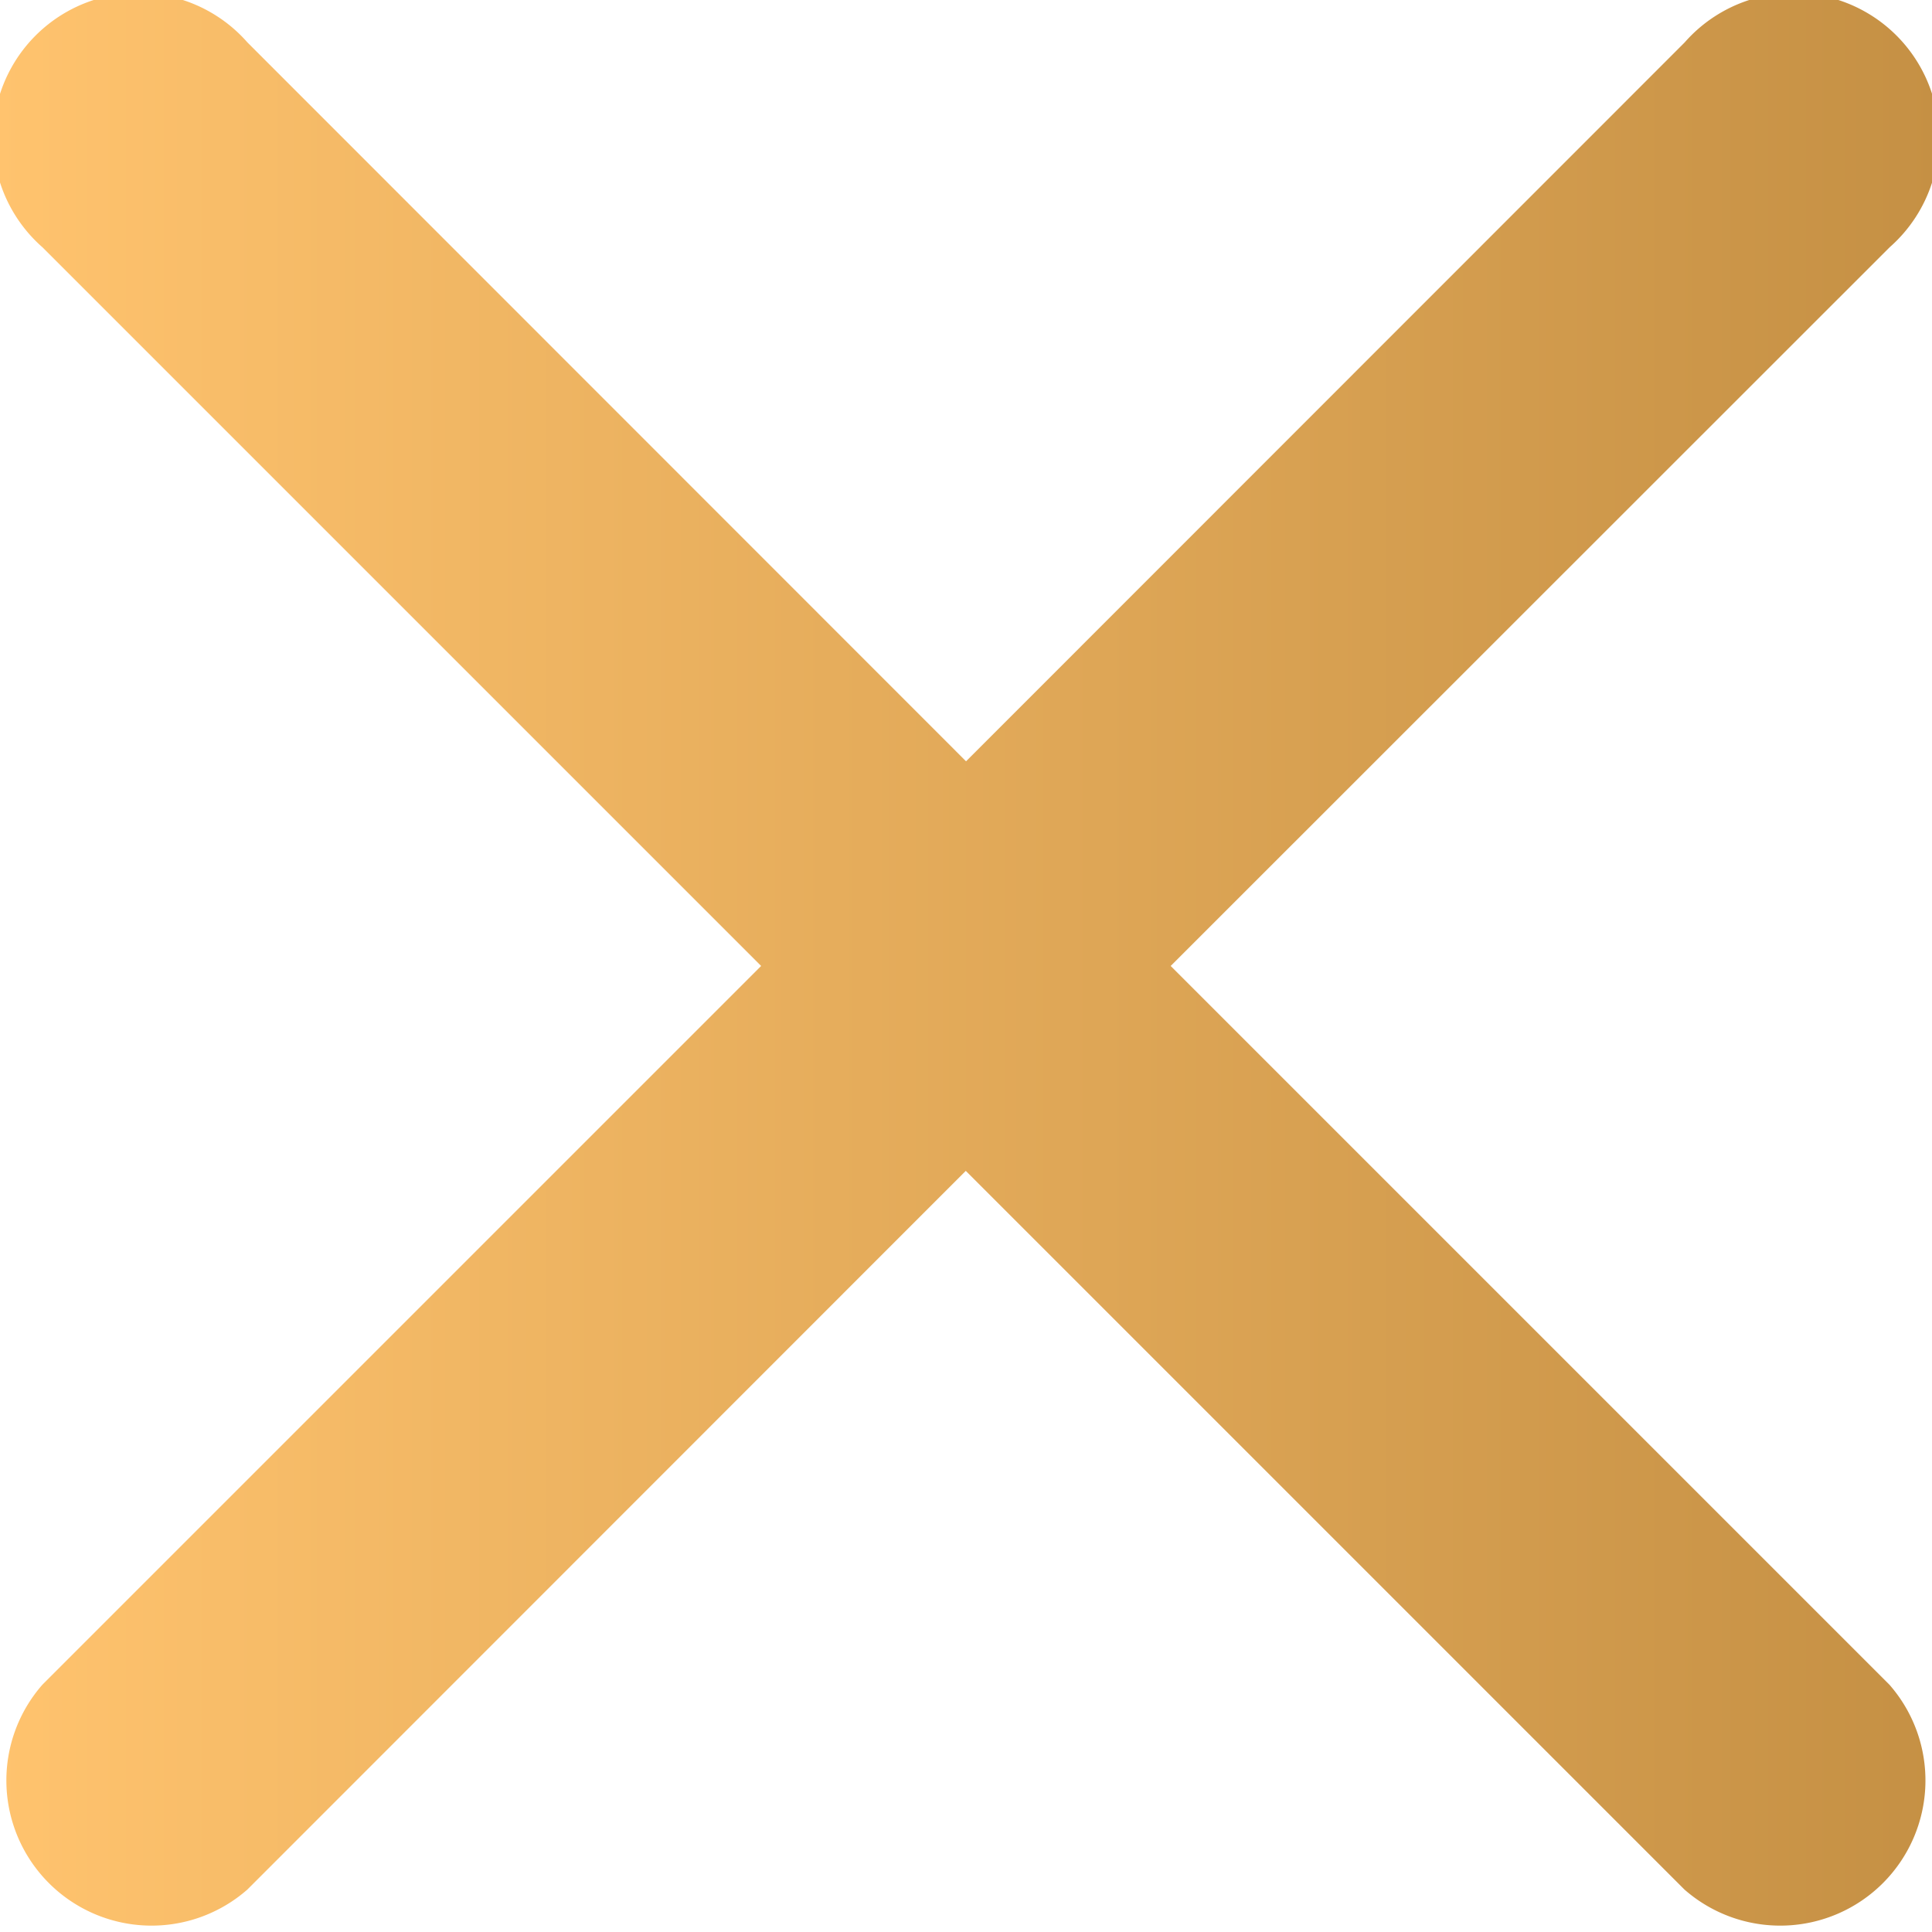
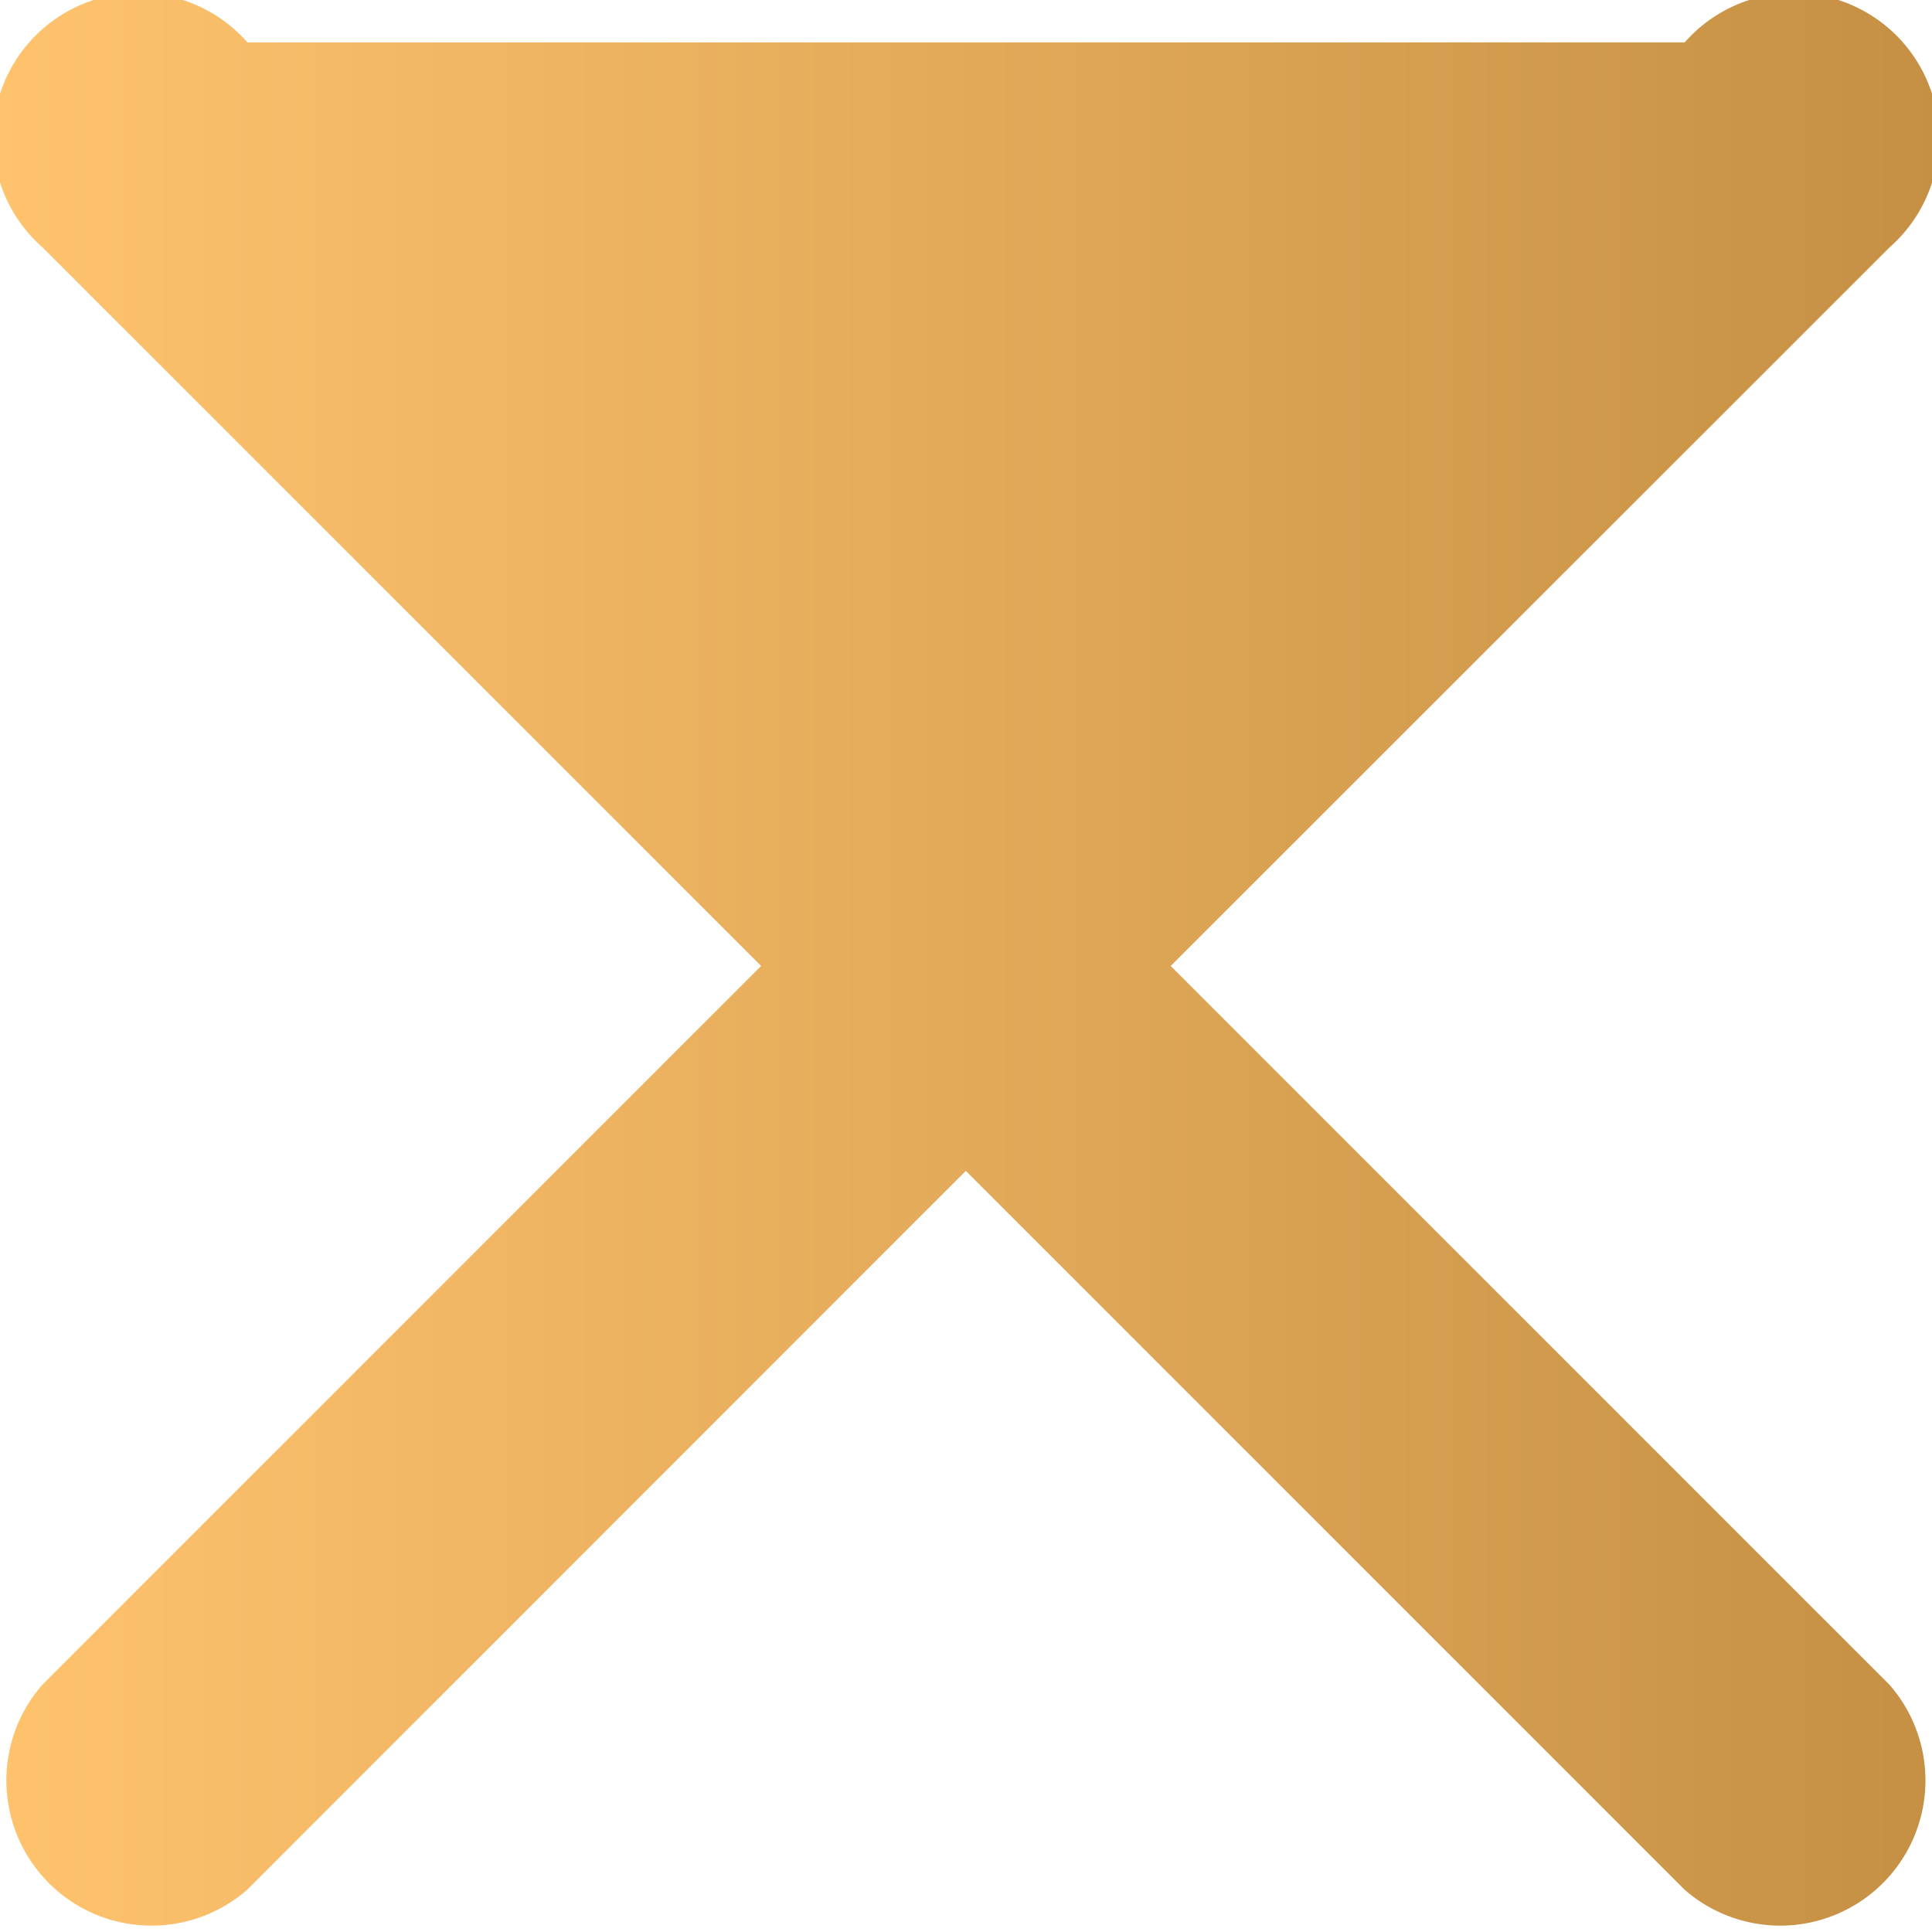
<svg xmlns="http://www.w3.org/2000/svg" width="21.289" height="21.289" viewBox="0 0 21.289 21.289">
  <defs>
    <linearGradient id="linear-gradient" x1="0.5" x2="0.5" y2="1" gradientUnits="objectBoundingBox">
      <stop offset="0" stop-color="#ffc36e" />
      <stop offset="1" stop-color="#c59044" />
    </linearGradient>
  </defs>
-   <path id="close" d="M20.822,114.564a1.6,1.6,0,1,1-2.258,2.258L10.645,108.9l-7.919,7.919a1.6,1.6,0,0,1-2.258-2.258l7.919-7.919L.468,98.726a1.6,1.6,0,0,1,2.258-2.258l7.919,7.919,7.919-7.919a1.6,1.6,0,1,1,2.258,2.258L12.9,106.645Z" transform="translate(-96 21.289) rotate(-90)" fill="url(#linear-gradient)" />
+   <path id="close" d="M20.822,114.564a1.6,1.6,0,1,1-2.258,2.258L10.645,108.9l-7.919,7.919a1.6,1.6,0,0,1-2.258-2.258l7.919-7.919L.468,98.726a1.6,1.6,0,0,1,2.258-2.258l7.919,7.919,7.919-7.919a1.6,1.6,0,1,1,2.258,2.258Z" transform="translate(-96 21.289) rotate(-90)" fill="url(#linear-gradient)" />
</svg>